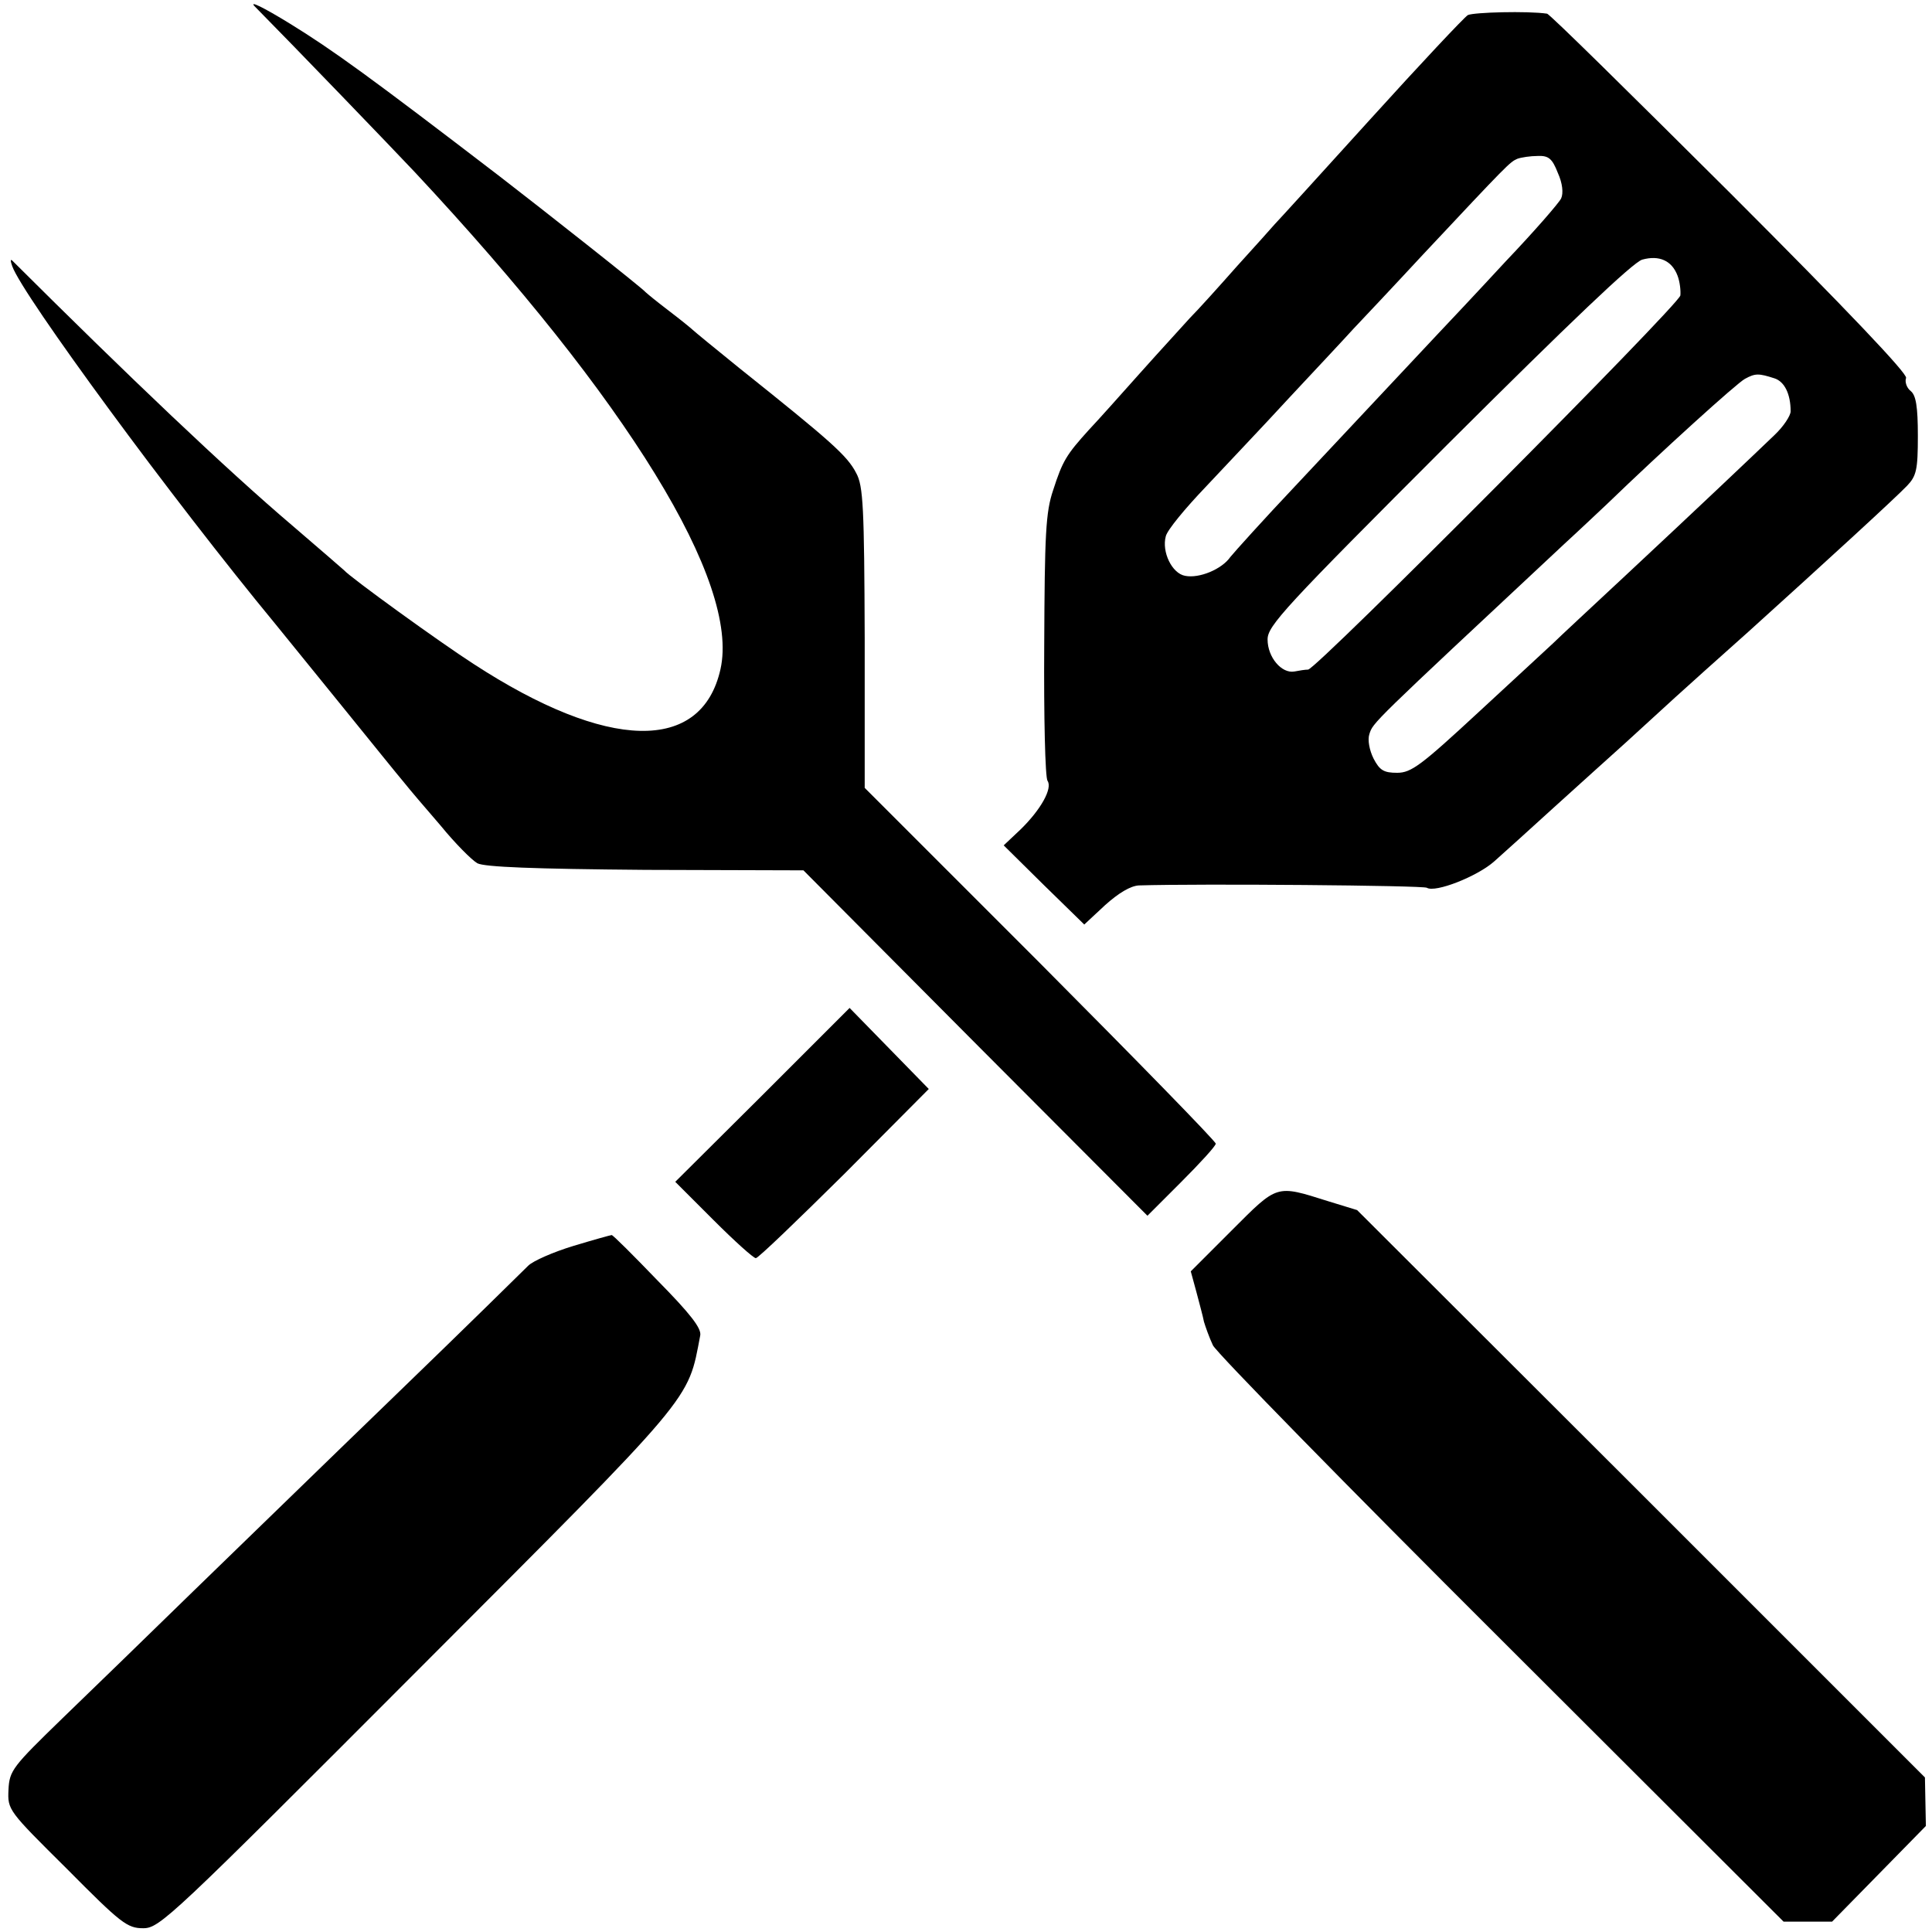
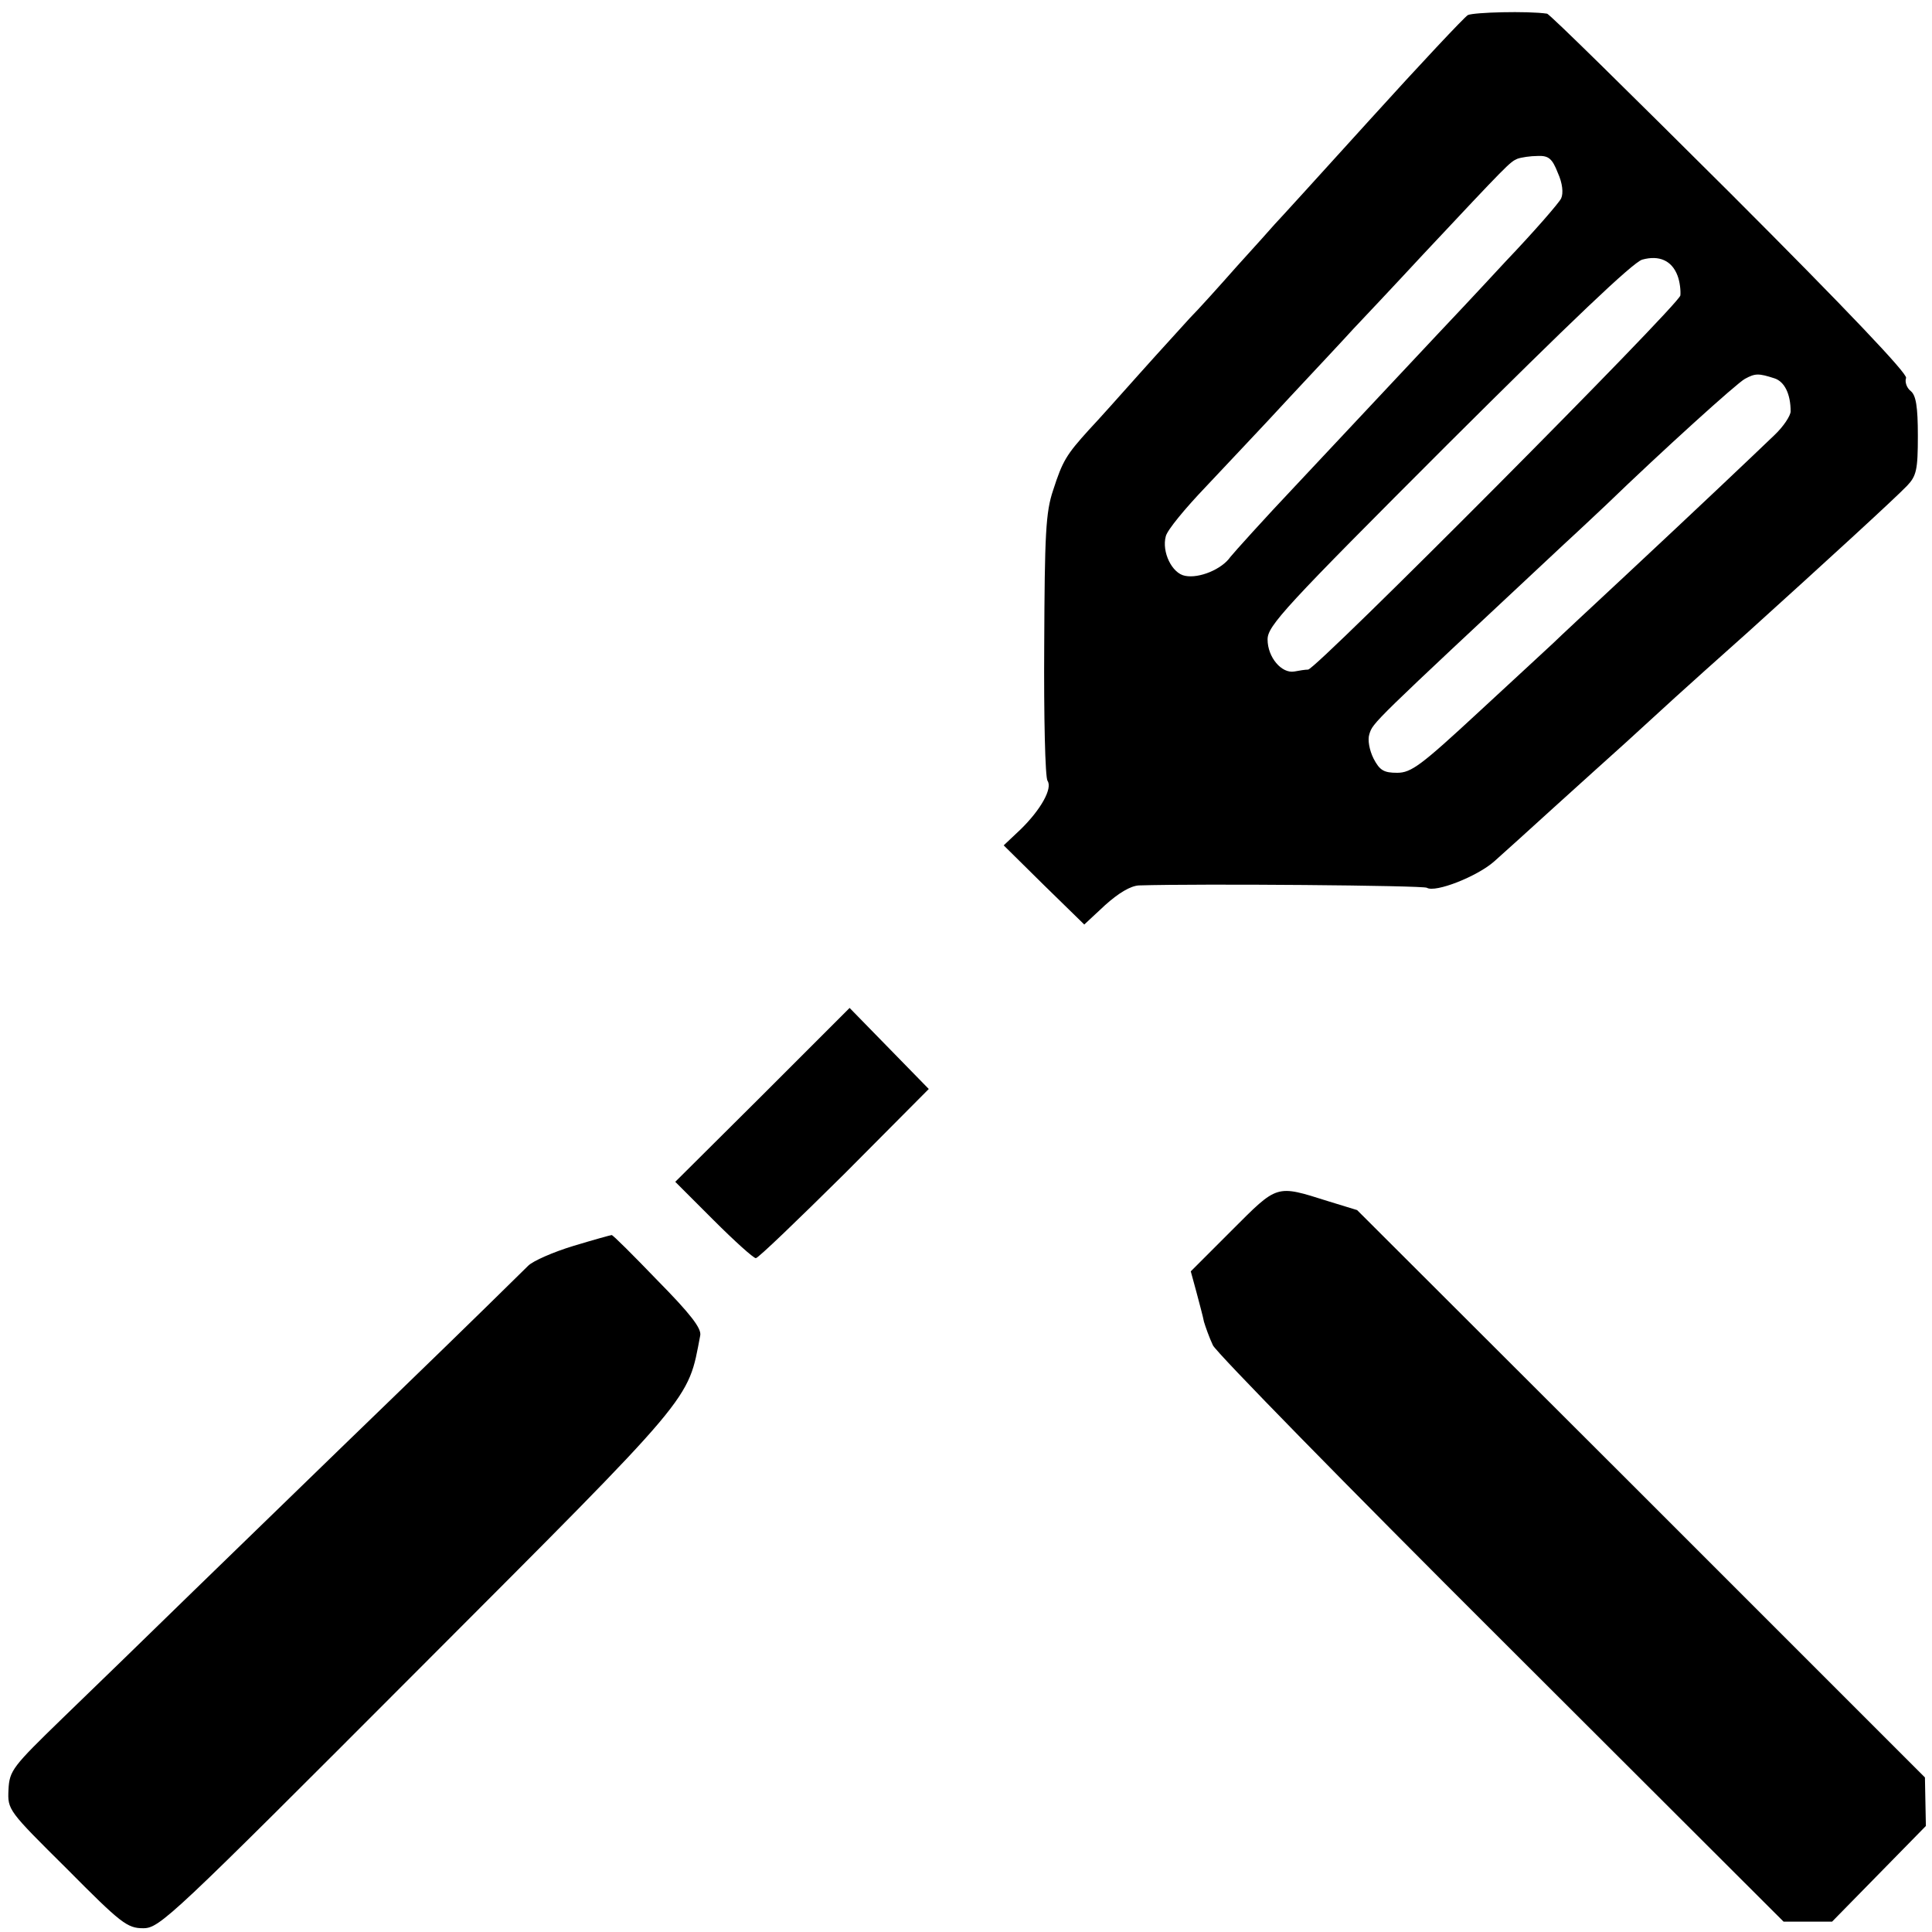
<svg xmlns="http://www.w3.org/2000/svg" width="546.667" height="546.667" version="1.0" viewBox="0 0 410 410">
-   <path d="M54.1 1.4c8.4 8.5 29.1 30 33.9 35.1 45.4 48.6 69 87.1 64.9 105.5-4 17.9-24 17.4-52.4-1.1-7-4.5-26.1-18.3-27.5-19.9-.3-.3-5.2-4.5-11-9.5C48 99.6 27.4 80 2.6 55.3c-.4-.4-.4.1 0 1.2 2.2 6.2 34.1 49.6 55.9 76 1.8 2.2 8.2 10.1 14.2 17.5s11.8 14.6 13 16c1.1 1.4 4.6 5.5 7.8 9.2 3.1 3.8 6.6 7.3 7.8 8 1.6.8 11.8 1.2 35.7 1.4l33.5.1 36.5 36.7 36.5 36.6 7.2-7.2c4-4 7.3-7.6 7.3-8.1s-16.8-17.7-37.2-38.2l-37.3-37.3v-31.8c-.1-27.6-.3-32.3-1.8-35-1.9-3.7-5.3-6.7-24.7-22.2-5.2-4.2-9.7-7.9-10-8.2-.3-.3-2.5-2.1-5-4s-4.7-3.7-5-4c-.6-.8-22.3-17.9-31-24.6C78.6 16.4 70.6 10.6 61.5 5c-5.7-3.5-8.8-5-7.4-3.6z" />
-   <path d="M311.5 3.2c-.8.5-10.1 10.4-20.7 22.1C280.2 37 271.1 47 270.5 47.6c-.5.6-4.1 4.6-8 8.9-3.8 4.3-8.3 9.3-10 11-1.6 1.8-6.4 7-10.5 11.6s-9 10.1-10.9 12.1c-4.8 5.3-5.6 6.6-7.6 12.8-1.6 4.7-1.8 9.4-1.9 33-.1 15.1.2 28 .7 28.7 1.1 1.6-1.4 6.1-5.7 10.3l-3.6 3.4 8.5 8.4 8.6 8.4 4.4-4.1c2.9-2.6 5.4-4.1 7.2-4.2 13.1-.4 60.3 0 61.1.5 1.8 1.1 10.7-2.4 14.3-5.6 2-1.8 7.7-6.9 12.5-11.3 4.9-4.4 11.8-10.7 15.4-13.9 3.6-3.3 8.3-7.6 10.5-9.6 2.2-2 9.2-8.3 15.5-13.9 16.6-15 31-28.2 33.7-31 2-2.1 2.3-3.4 2.3-10.6 0-6.2-.4-8.6-1.5-9.5-.9-.7-1.3-2-1-2.8.3-.9-12.3-14.2-37.4-39.3-20.9-20.8-38.3-38-38.8-38-4.1-.6-15.5-.3-16.8.3zm19.1 33.5c1 2.2 1.2 4.3.7 5.4-.4.9-5.7 7-11.8 13.4-6 6.5-12.5 13.4-14.4 15.4-7.6 8.1-18.3 19.5-30.1 32.1-6.9 7.3-13.1 14.2-13.9 15.2-1.8 2.6-6.6 4.6-9.6 4-2.8-.5-5-5.1-4.1-8.4.3-1.3 4.1-5.9 8.4-10.4 4.2-4.5 12.3-13 17.9-19.1 5.6-6 11.7-12.5 13.5-14.5 1.8-1.9 8.5-9 14.8-15.8 18-19.2 18.4-19.6 20-20.3.8-.3 2.8-.6 4.3-.6 2.3-.1 3.1.5 4.3 3.6zM356 58.5c.5 1.3.7 3.2.6 4.2-.4 2.1-77.2 79.3-79 79.4-.6 0-1.9.2-2.9.4-2.7.5-5.7-3-5.7-6.8 0-2.9 3.6-6.8 38.3-41.5 26-25.9 39.2-38.5 41.2-39.1 3.6-1 6.3.2 7.5 3.4zm20.6 21.8c2.1.7 3.4 3.3 3.4 7 0 .9-1.5 3.2-3.4 5-5 4.8-16.6 15.8-31.5 29.7-7.4 6.9-14.4 13.4-15.5 14.5-1.2 1.1-8.3 7.7-15.9 14.7-12.1 11.2-14.2 12.8-17.2 12.8-2.8 0-3.7-.5-5-3-.9-1.8-1.3-4-.9-5.2.8-2.5.2-1.9 41.3-40.3 3.6-3.3 7.6-7.1 9.1-8.5 11.7-11.3 27.6-25.7 29.3-26.6 2.2-1.2 2.9-1.2 6.3-.1zM161.8 232.4l-18.5 18.4 8.1 8.1c4.5 4.5 8.5 8.1 9 8.1s8.9-8.1 18.8-17.9l17.9-18-8.4-8.6-8.4-8.6-18.5 18.5zM261.4 261.1l-8.7 8.7 1.2 4.4c.6 2.3 1.4 5.2 1.6 6.3.3 1 1.1 3.3 1.9 5 .8 1.6 28.4 29.8 61.3 62.6l59.8 59.7h10.3l10-10.2 9.9-10.1-.1-5.1-.1-5.2-60.2-60.2-60.3-60.2-6.2-1.9c-11.1-3.5-10.6-3.6-20.4 6.2zM121.7 264.4c-4.3 1.3-8.6 3.2-9.6 4.2S98.5 282 84 296c-14.5 14-33.8 32.8-42.9 41.6-9.1 8.9-21.7 21.1-27.8 27C2.7 374.9 2 375.7 1.8 379.8c-.2 4.3-.1 4.4 12.4 16.8 11.5 11.6 12.8 12.6 16.2 12.6 3.5 0 5.9-2.3 58.4-54.9 59.1-59.2 57.1-56.8 59.8-70.9.3-1.5-2.1-4.6-9.1-11.7-5.1-5.3-9.5-9.7-9.7-9.6-.2 0-3.8 1-8.1 2.3z" />
+   <path d="M311.5 3.2c-.8.5-10.1 10.4-20.7 22.1C280.2 37 271.1 47 270.5 47.6c-.5.6-4.1 4.6-8 8.9-3.8 4.3-8.3 9.3-10 11-1.6 1.8-6.4 7-10.5 11.6s-9 10.1-10.9 12.1c-4.8 5.3-5.6 6.6-7.6 12.8-1.6 4.7-1.8 9.4-1.9 33-.1 15.1.2 28 .7 28.7 1.1 1.6-1.4 6.1-5.7 10.3l-3.6 3.4 8.5 8.4 8.6 8.4 4.4-4.1c2.9-2.6 5.4-4.1 7.2-4.2 13.1-.4 60.3 0 61.1.5 1.8 1.1 10.7-2.4 14.3-5.6 2-1.8 7.7-6.9 12.5-11.3 4.9-4.4 11.8-10.7 15.4-13.9 3.6-3.3 8.3-7.6 10.5-9.6 2.2-2 9.2-8.3 15.5-13.9 16.6-15 31-28.2 33.7-31 2-2.1 2.3-3.4 2.3-10.6 0-6.2-.4-8.6-1.5-9.5-.9-.7-1.3-2-1-2.8.3-.9-12.3-14.2-37.4-39.3-20.9-20.8-38.3-38-38.8-38-4.1-.6-15.5-.3-16.8.3zm19.1 33.5c1 2.2 1.2 4.3.7 5.4-.4.9-5.7 7-11.8 13.4-6 6.5-12.5 13.4-14.4 15.4-7.6 8.1-18.3 19.5-30.1 32.1-6.9 7.3-13.1 14.2-13.9 15.2-1.8 2.6-6.6 4.6-9.6 4-2.8-.5-5-5.1-4.1-8.4.3-1.3 4.1-5.9 8.4-10.4 4.2-4.5 12.3-13 17.9-19.1 5.6-6 11.7-12.5 13.5-14.5 1.8-1.9 8.5-9 14.8-15.8 18-19.2 18.4-19.6 20-20.3.8-.3 2.8-.6 4.3-.6 2.3-.1 3.1.5 4.3 3.6zM356 58.5c.5 1.3.7 3.2.6 4.2-.4 2.1-77.2 79.3-79 79.4-.6 0-1.9.2-2.9.4-2.7.5-5.7-3-5.7-6.8 0-2.9 3.6-6.8 38.3-41.5 26-25.9 39.2-38.5 41.2-39.1 3.6-1 6.3.2 7.5 3.4m20.6 21.8c2.1.7 3.4 3.3 3.4 7 0 .9-1.5 3.2-3.4 5-5 4.8-16.6 15.8-31.5 29.7-7.4 6.9-14.4 13.4-15.5 14.5-1.2 1.1-8.3 7.7-15.9 14.7-12.1 11.2-14.2 12.8-17.2 12.8-2.8 0-3.7-.5-5-3-.9-1.8-1.3-4-.9-5.2.8-2.5.2-1.9 41.3-40.3 3.6-3.3 7.6-7.1 9.1-8.5 11.7-11.3 27.6-25.7 29.3-26.6 2.2-1.2 2.9-1.2 6.3-.1zM161.8 232.4l-18.5 18.4 8.1 8.1c4.5 4.5 8.5 8.1 9 8.1s8.9-8.1 18.8-17.9l17.9-18-8.4-8.6-8.4-8.6-18.5 18.5zM261.4 261.1l-8.7 8.7 1.2 4.4c.6 2.3 1.4 5.2 1.6 6.3.3 1 1.1 3.3 1.9 5 .8 1.6 28.4 29.8 61.3 62.6l59.8 59.7h10.3l10-10.2 9.9-10.1-.1-5.1-.1-5.2-60.2-60.2-60.3-60.2-6.2-1.9c-11.1-3.5-10.6-3.6-20.4 6.2zM121.7 264.4c-4.3 1.3-8.6 3.2-9.6 4.2S98.5 282 84 296c-14.5 14-33.8 32.8-42.9 41.6-9.1 8.9-21.7 21.1-27.8 27C2.7 374.9 2 375.7 1.8 379.8c-.2 4.3-.1 4.4 12.4 16.8 11.5 11.6 12.8 12.6 16.2 12.6 3.5 0 5.9-2.3 58.4-54.9 59.1-59.2 57.1-56.8 59.8-70.9.3-1.5-2.1-4.6-9.1-11.7-5.1-5.3-9.5-9.7-9.7-9.6-.2 0-3.8 1-8.1 2.3z" />
</svg>